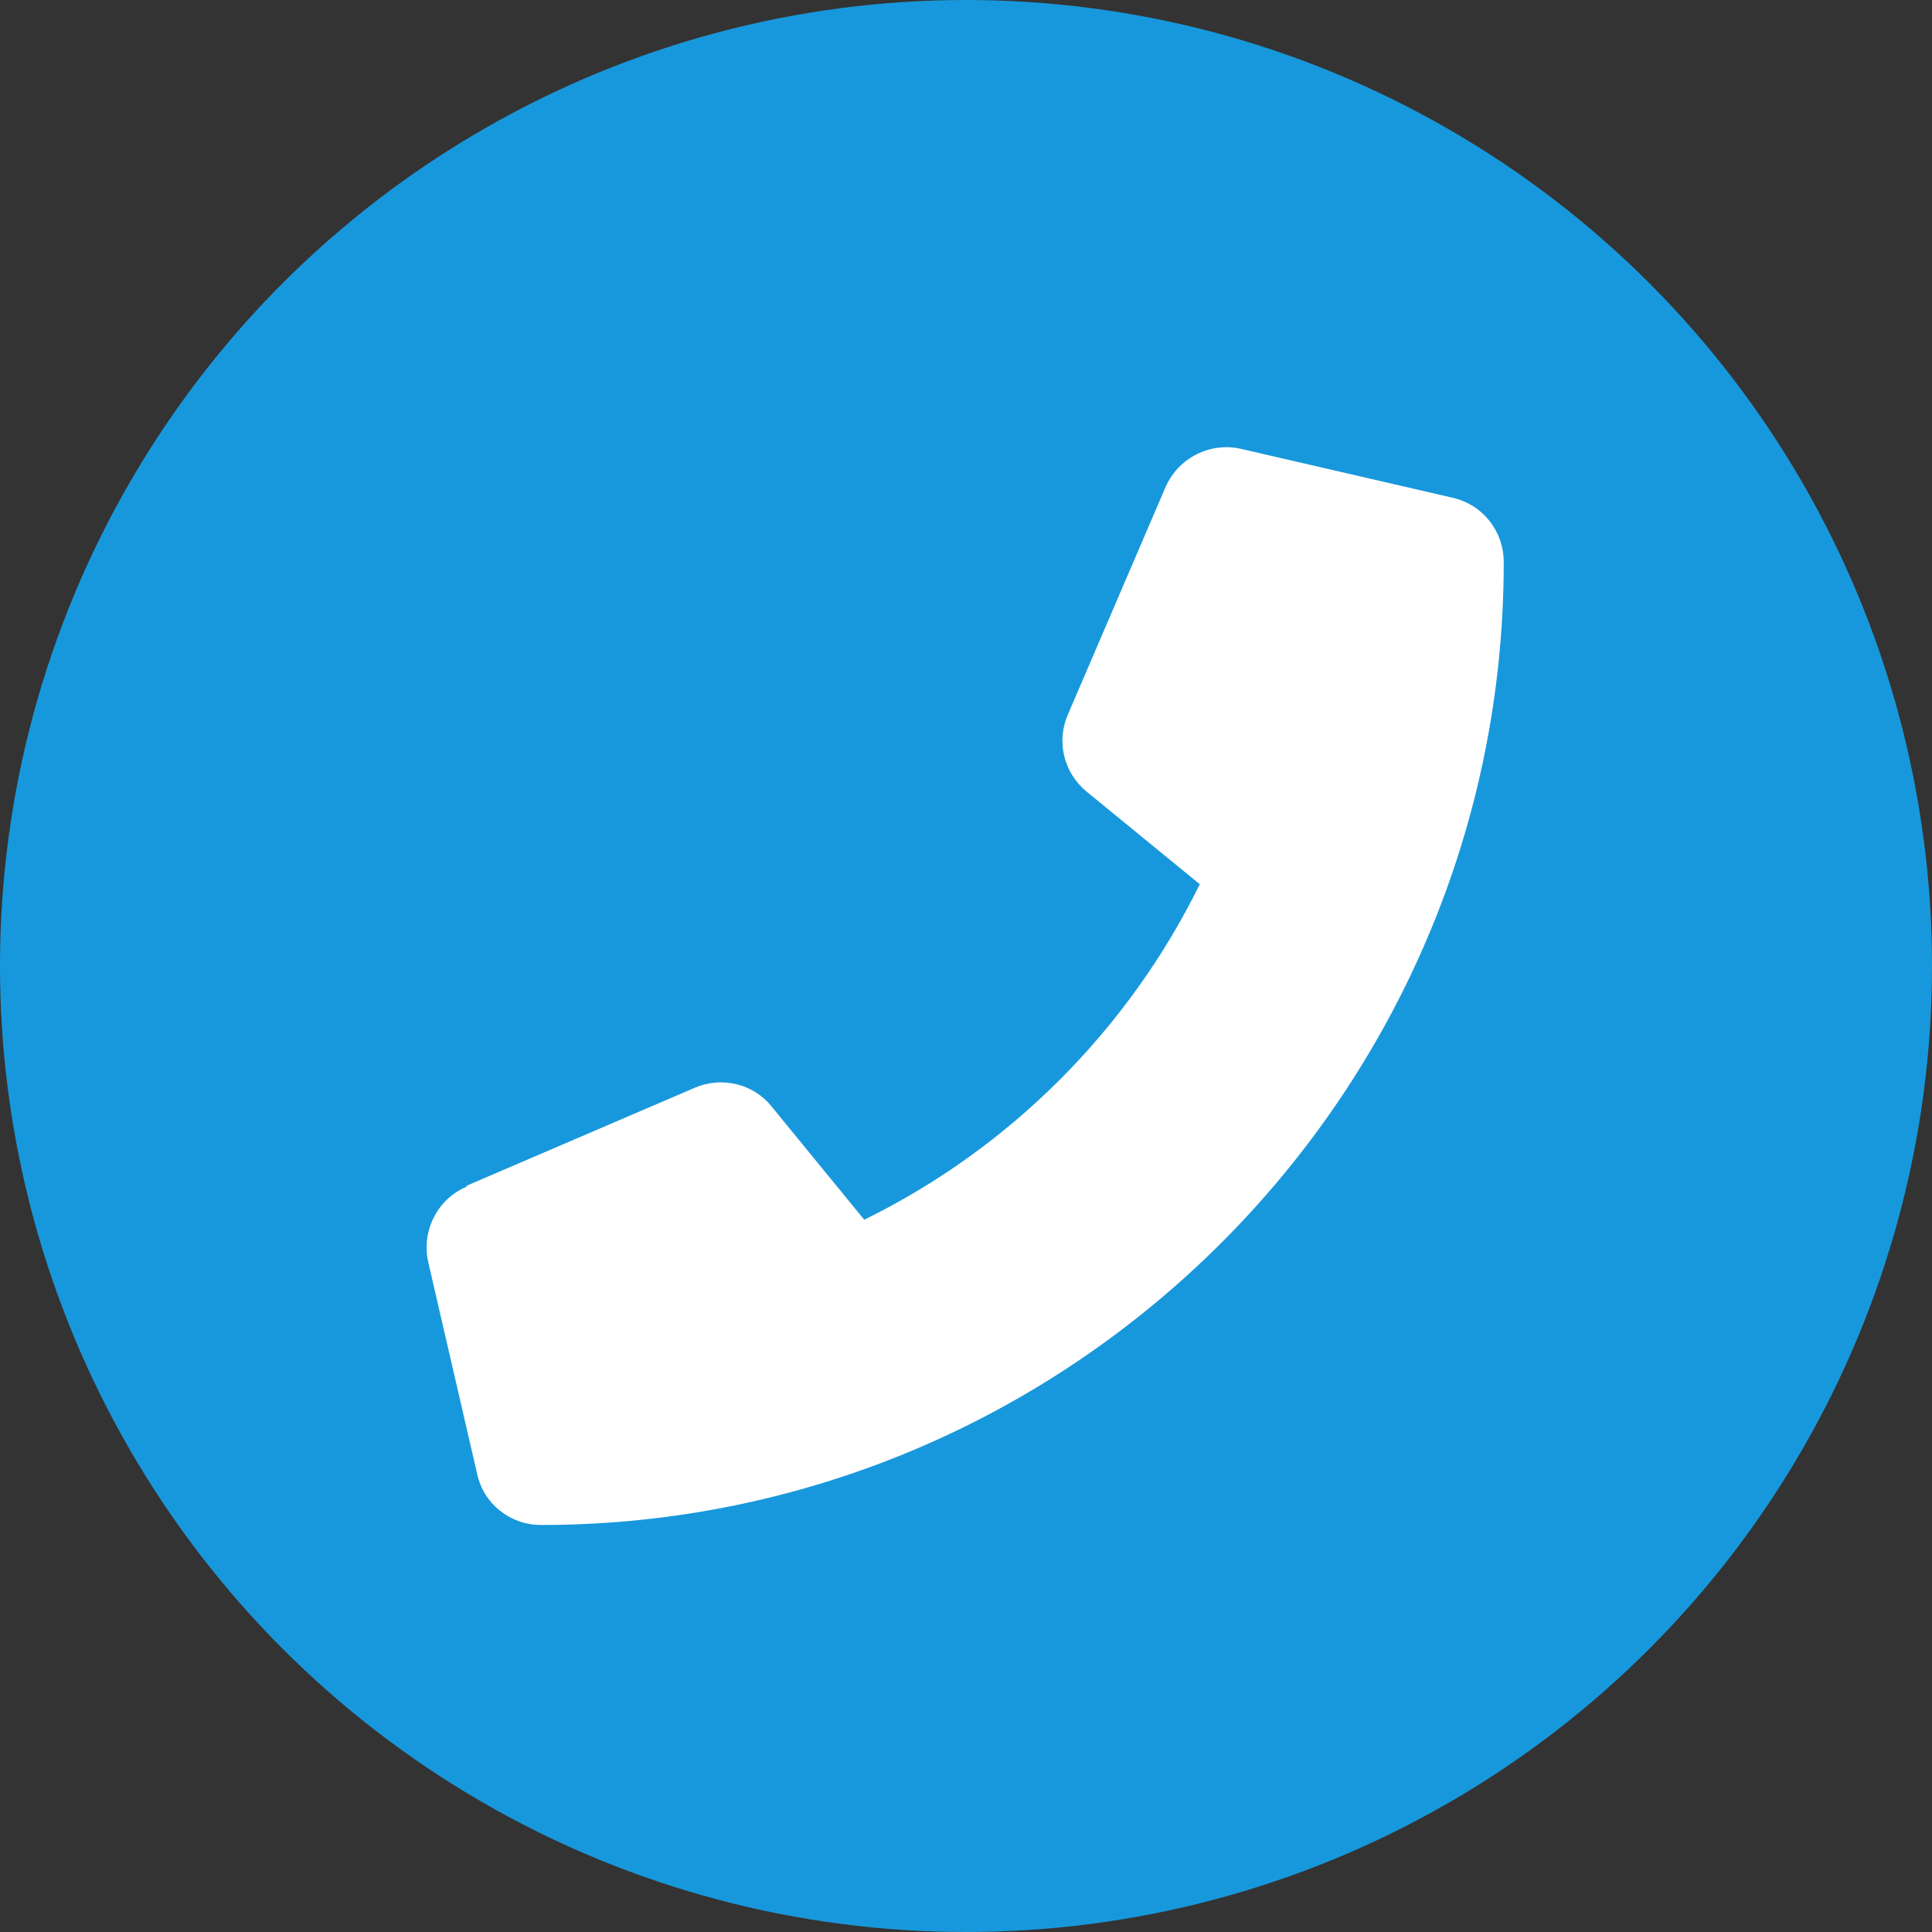
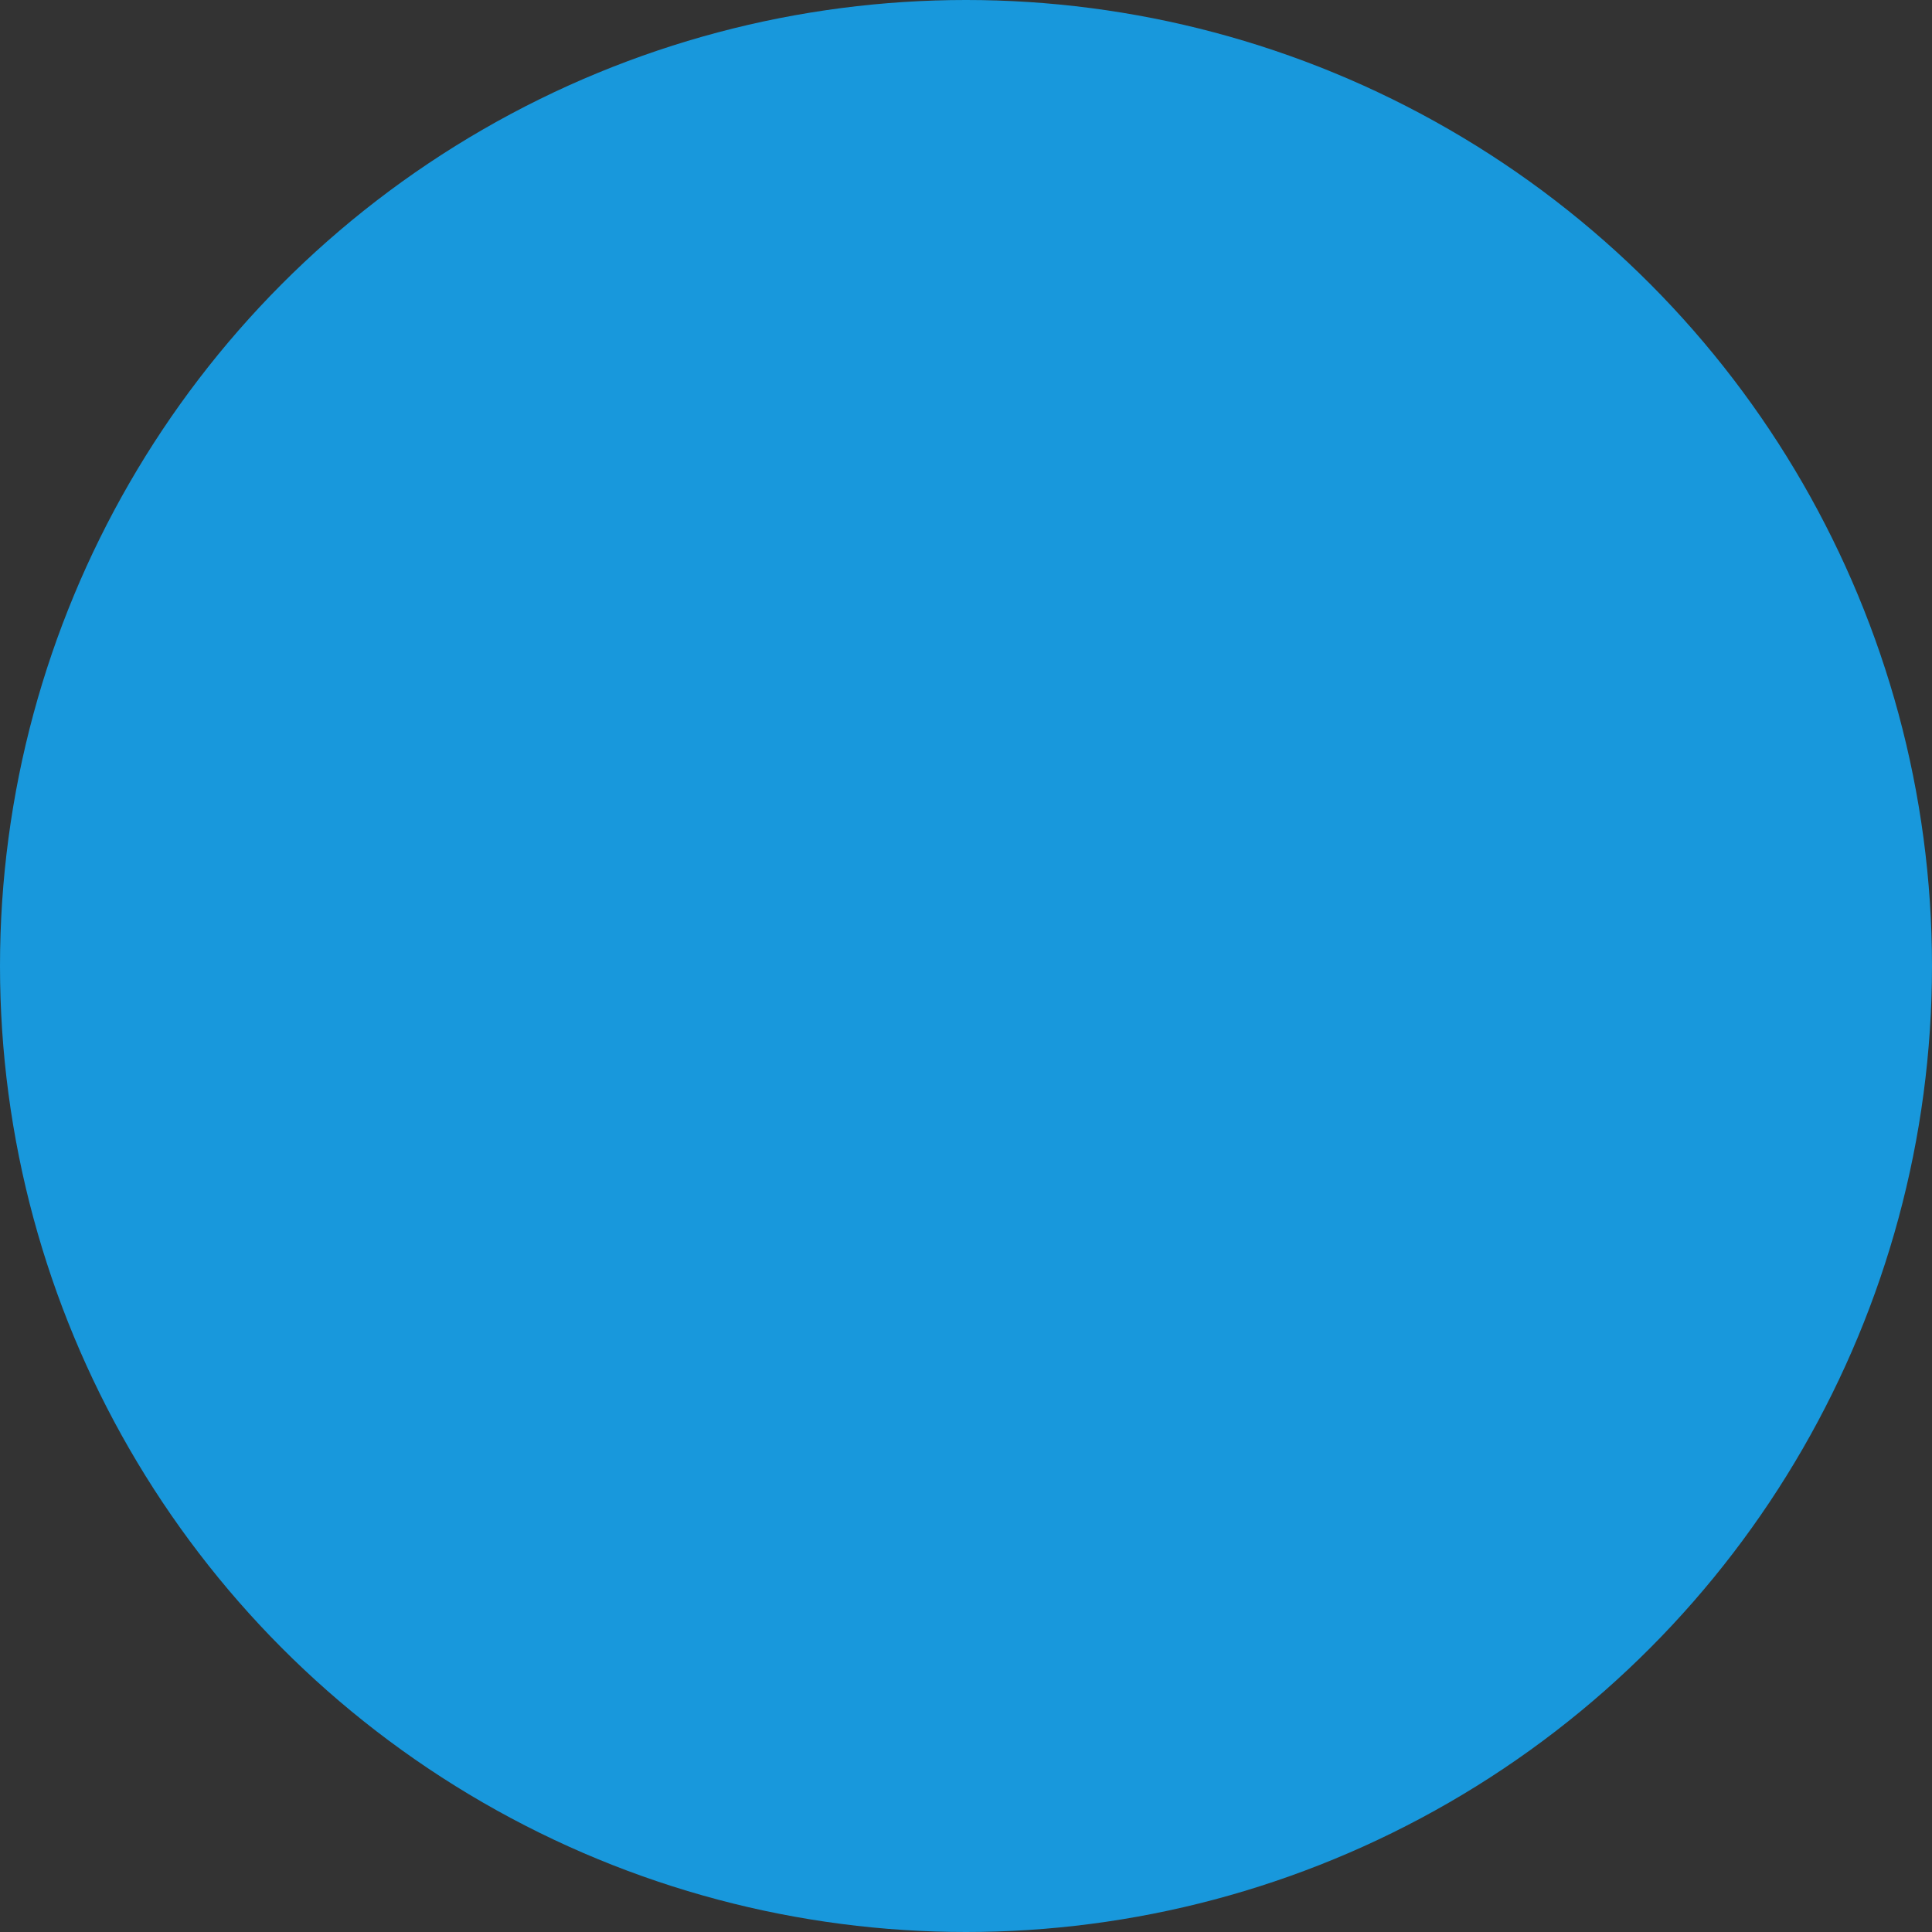
<svg xmlns="http://www.w3.org/2000/svg" id="_レイヤー_2" viewBox="0 0 30 30">
  <rect x="0" y="0" width="30" height="30" fill="#333333" stroke="none" />
  <defs>
    <style>.cls-1{fill:#fff;}.cls-2{fill:#1898dc;}</style>
  </defs>
  <g id="txt">
    <g>
      <circle class="cls-2" cx="15" cy="15" r="15" />
-       <path class="cls-1" d="M7.25,18.41l3.54-1.52c.42-.18,.91-.06,1.19,.29l1.44,1.76c2.26-1.11,4.1-2.95,5.21-5.21l-1.76-1.44c-.35-.29-.47-.77-.29-1.19l1.52-3.54c.2-.45,.69-.7,1.17-.59l3.29,.76c.47,.11,.79,.52,.79,1,0,8.24-6.7,14.95-14.95,14.95-.48,0-.89-.33-.99-.79l-.76-3.29c-.11-.48,.14-.98,.59-1.17Z" />
    </g>
  </g>
</svg>